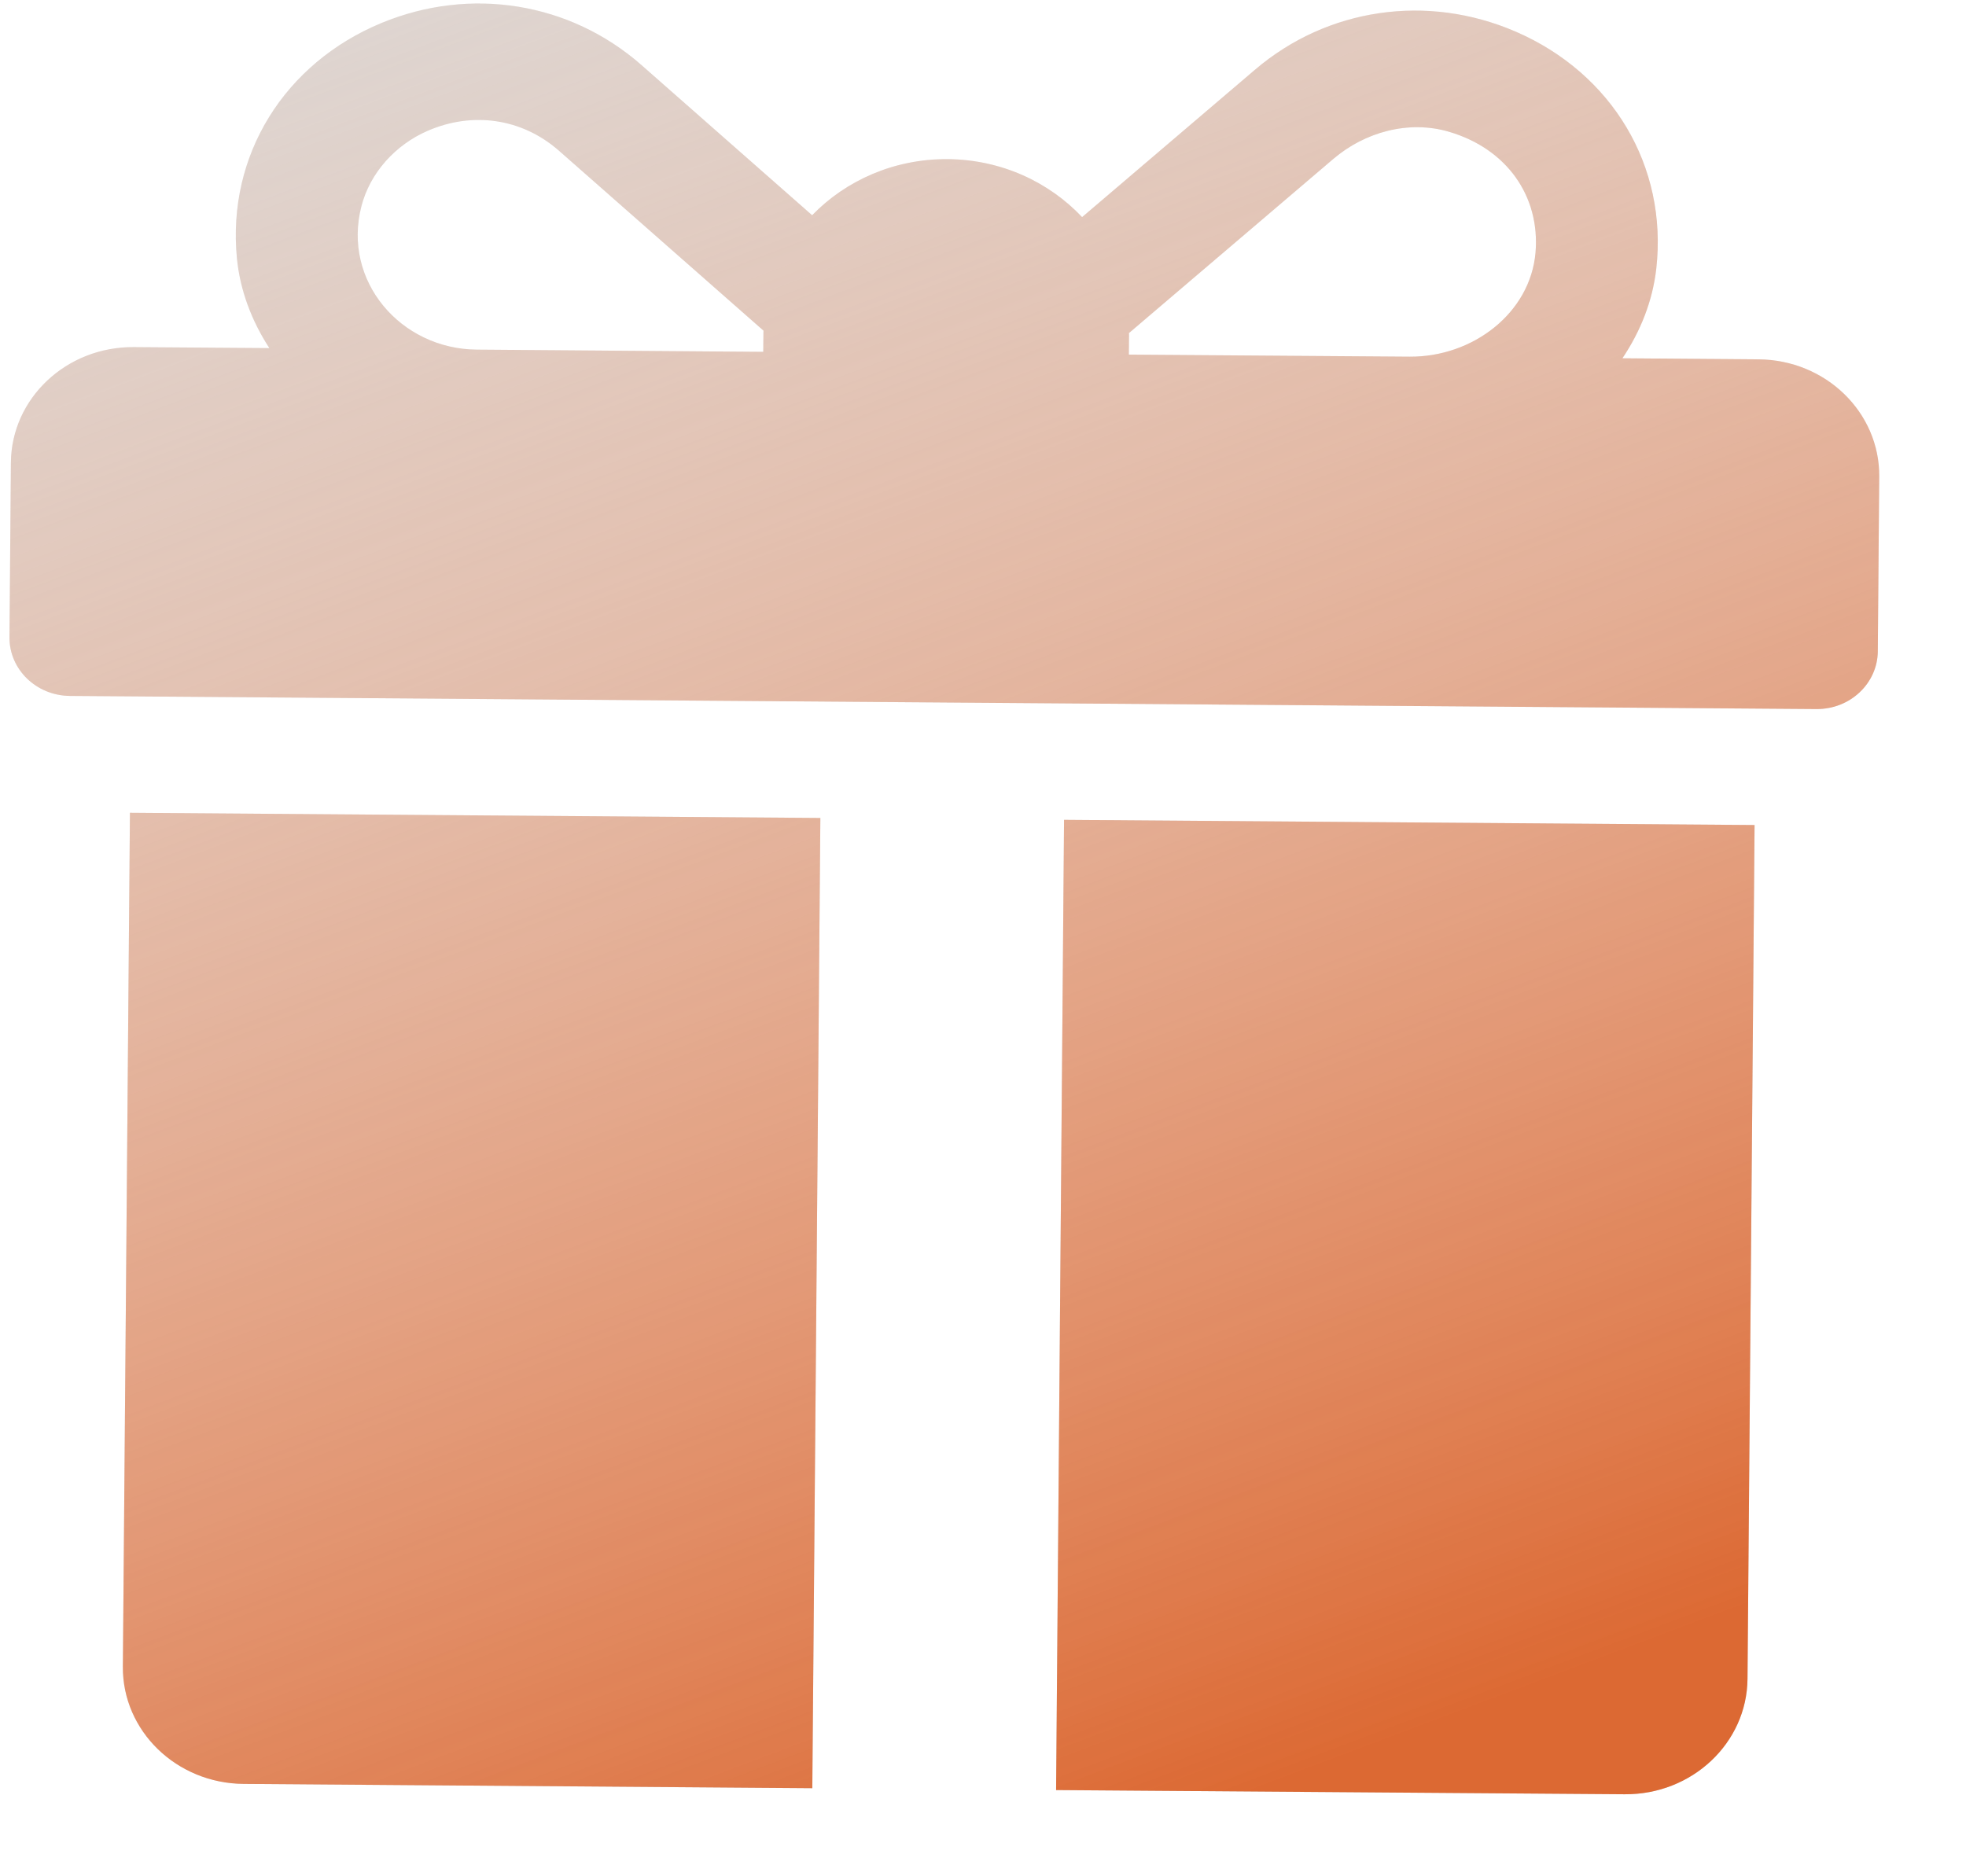
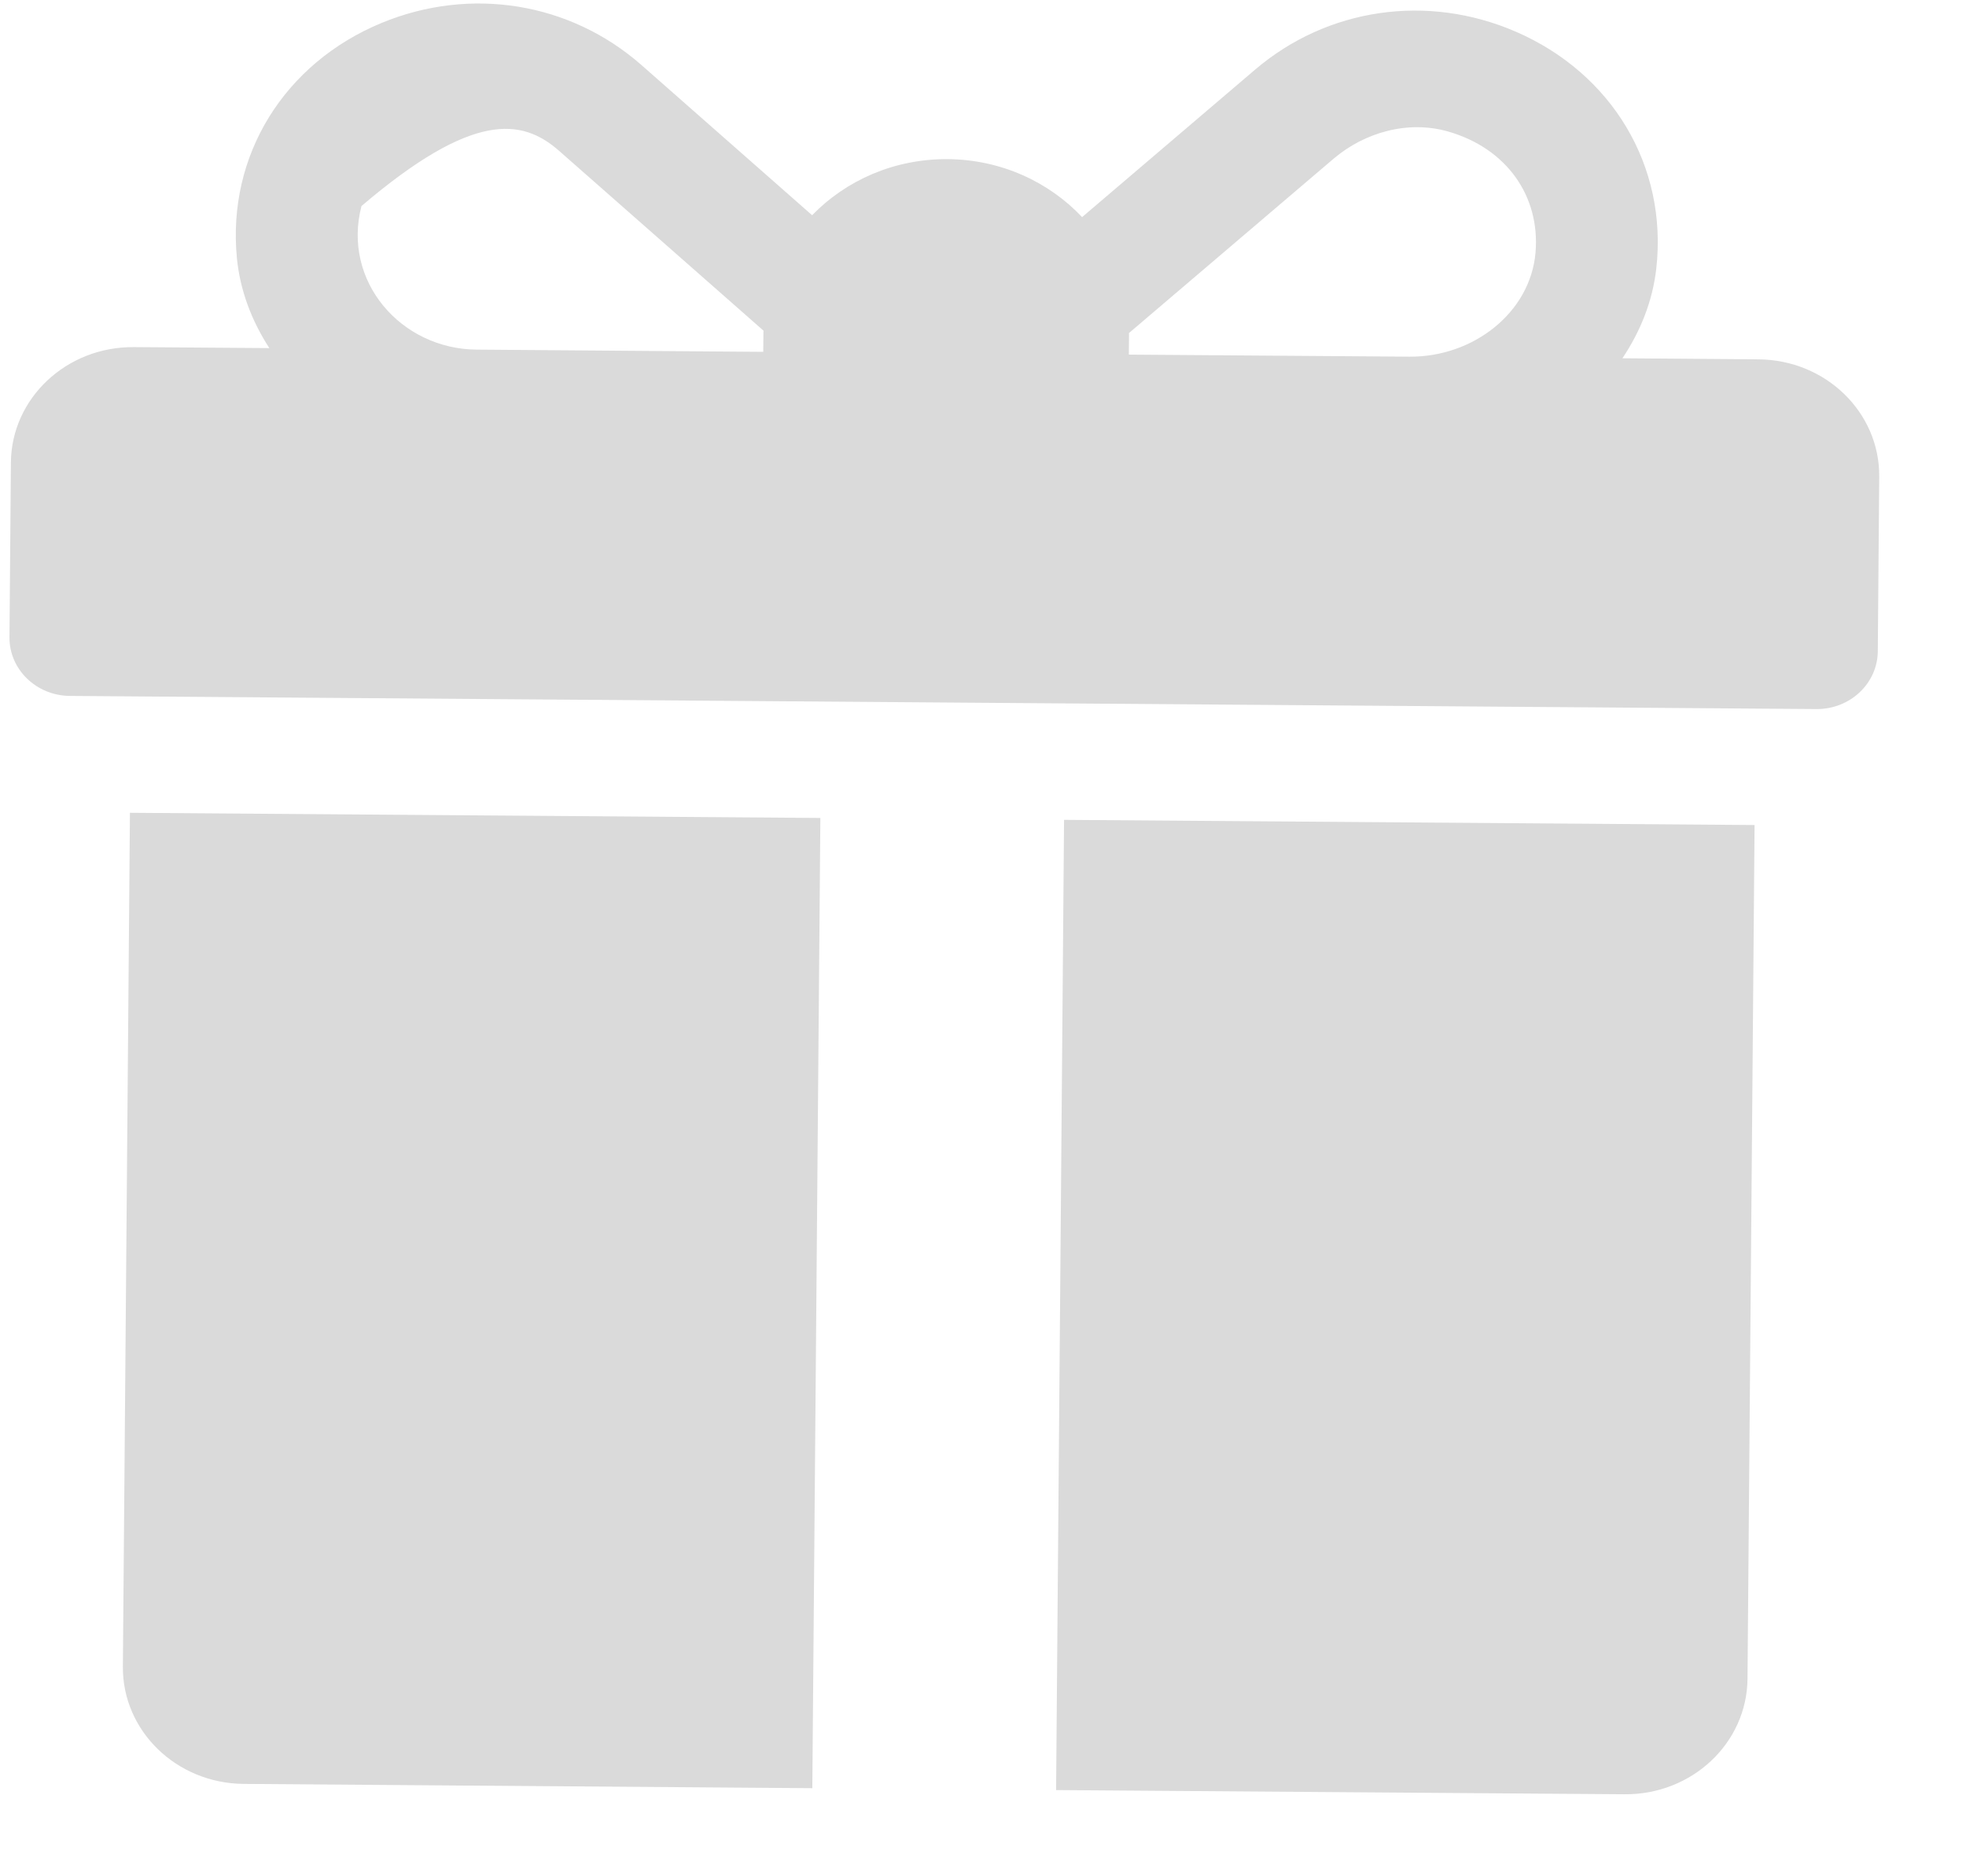
<svg xmlns="http://www.w3.org/2000/svg" width="22" height="21" viewBox="0 0 22 21" fill="none">
-   <path d="M19.677 4.022L18.155 4.01C18.358 3.708 18.493 3.368 18.534 3.008C18.664 1.857 18.038 0.82 16.961 0.354C15.971 -0.074 14.854 0.089 14.044 0.78L12.109 2.43C11.738 2.036 11.202 1.786 10.605 1.781C10.006 1.777 9.466 2.019 9.088 2.409L7.178 0.728C6.378 0.025 5.264 -0.155 4.267 0.258C3.183 0.708 2.54 1.736 2.651 2.889C2.686 3.249 2.816 3.591 3.014 3.896L1.497 3.885C0.743 3.879 0.128 4.458 0.122 5.177L0.106 7.132C0.103 7.492 0.406 7.786 0.783 7.789L20.326 7.936C20.703 7.939 21.01 7.649 21.013 7.29L21.029 5.335C21.035 4.615 20.43 4.027 19.677 4.022ZM8.543 3.72L8.541 3.938L5.334 3.913C4.487 3.907 3.826 3.147 4.045 2.306C4.141 1.935 4.424 1.62 4.788 1.463C5.288 1.247 5.839 1.322 6.255 1.687L8.544 3.701C8.544 3.708 8.543 3.714 8.543 3.72ZM17.183 2.825C17.126 3.502 16.482 3.998 15.772 3.992L12.632 3.969L12.634 3.751C12.634 3.744 12.633 3.736 12.633 3.728L14.92 1.779C15.271 1.479 15.761 1.342 16.212 1.474C16.859 1.663 17.235 2.193 17.183 2.825ZM1.454 9.097L1.375 18.653C1.369 19.372 1.974 19.96 2.727 19.966L9.09 20.014L9.18 9.155L1.454 9.097ZM11.907 9.176L11.818 20.035L18.18 20.082C18.934 20.088 19.549 19.509 19.555 18.79L19.634 9.234L11.907 9.176Z" fill="#DADADA" />
-   <path d="M19.677 4.022L18.155 4.01C18.358 3.708 18.493 3.368 18.534 3.008C18.664 1.857 18.038 0.82 16.961 0.354C15.971 -0.074 14.854 0.089 14.044 0.78L12.109 2.43C11.738 2.036 11.202 1.786 10.605 1.781C10.006 1.777 9.466 2.019 9.088 2.409L7.178 0.728C6.378 0.025 5.264 -0.155 4.267 0.258C3.183 0.708 2.54 1.736 2.651 2.889C2.686 3.249 2.816 3.591 3.014 3.896L1.497 3.885C0.743 3.879 0.128 4.458 0.122 5.177L0.106 7.132C0.103 7.492 0.406 7.786 0.783 7.789L20.326 7.936C20.703 7.939 21.01 7.649 21.013 7.29L21.029 5.335C21.035 4.615 20.43 4.027 19.677 4.022ZM8.543 3.72L8.541 3.938L5.334 3.913C4.487 3.907 3.826 3.147 4.045 2.306C4.141 1.935 4.424 1.62 4.788 1.463C5.288 1.247 5.839 1.322 6.255 1.687L8.544 3.701C8.544 3.708 8.543 3.714 8.543 3.72ZM17.183 2.825C17.126 3.502 16.482 3.998 15.772 3.992L12.632 3.969L12.634 3.751C12.634 3.744 12.633 3.736 12.633 3.728L14.92 1.779C15.271 1.479 15.761 1.342 16.212 1.474C16.859 1.663 17.235 2.193 17.183 2.825ZM1.454 9.097L1.375 18.653C1.369 19.372 1.974 19.96 2.727 19.966L9.09 20.014L9.18 9.155L1.454 9.097ZM11.907 9.176L11.818 20.035L18.18 20.082C18.934 20.088 19.549 19.509 19.555 18.79L19.634 9.234L11.907 9.176Z" fill="url(#paint0_linear_87_366)" />
+   <path d="M19.677 4.022L18.155 4.01C18.358 3.708 18.493 3.368 18.534 3.008C18.664 1.857 18.038 0.82 16.961 0.354C15.971 -0.074 14.854 0.089 14.044 0.78L12.109 2.43C11.738 2.036 11.202 1.786 10.605 1.781C10.006 1.777 9.466 2.019 9.088 2.409L7.178 0.728C6.378 0.025 5.264 -0.155 4.267 0.258C3.183 0.708 2.54 1.736 2.651 2.889C2.686 3.249 2.816 3.591 3.014 3.896L1.497 3.885C0.743 3.879 0.128 4.458 0.122 5.177L0.106 7.132C0.103 7.492 0.406 7.786 0.783 7.789L20.326 7.936C20.703 7.939 21.01 7.649 21.013 7.29L21.029 5.335C21.035 4.615 20.43 4.027 19.677 4.022ZM8.543 3.72L8.541 3.938L5.334 3.913C4.487 3.907 3.826 3.147 4.045 2.306C5.288 1.247 5.839 1.322 6.255 1.687L8.544 3.701C8.544 3.708 8.543 3.714 8.543 3.72ZM17.183 2.825C17.126 3.502 16.482 3.998 15.772 3.992L12.632 3.969L12.634 3.751C12.634 3.744 12.633 3.736 12.633 3.728L14.92 1.779C15.271 1.479 15.761 1.342 16.212 1.474C16.859 1.663 17.235 2.193 17.183 2.825ZM1.454 9.097L1.375 18.653C1.369 19.372 1.974 19.96 2.727 19.966L9.09 20.014L9.18 9.155L1.454 9.097ZM11.907 9.176L11.818 20.035L18.18 20.082C18.934 20.088 19.549 19.509 19.555 18.79L19.634 9.234L11.907 9.176Z" fill="#DADADA" />
  <defs>
    <linearGradient id="paint0_linear_87_366" x1="19.615" y1="18.348" x2="10.645" y2="-5.452" gradientUnits="userSpaceOnUse">
      <stop offset="0.014" stop-color="#DC6933" />
      <stop offset="1" stop-color="#FFB896" stop-opacity="0" />
    </linearGradient>
  </defs>
</svg>